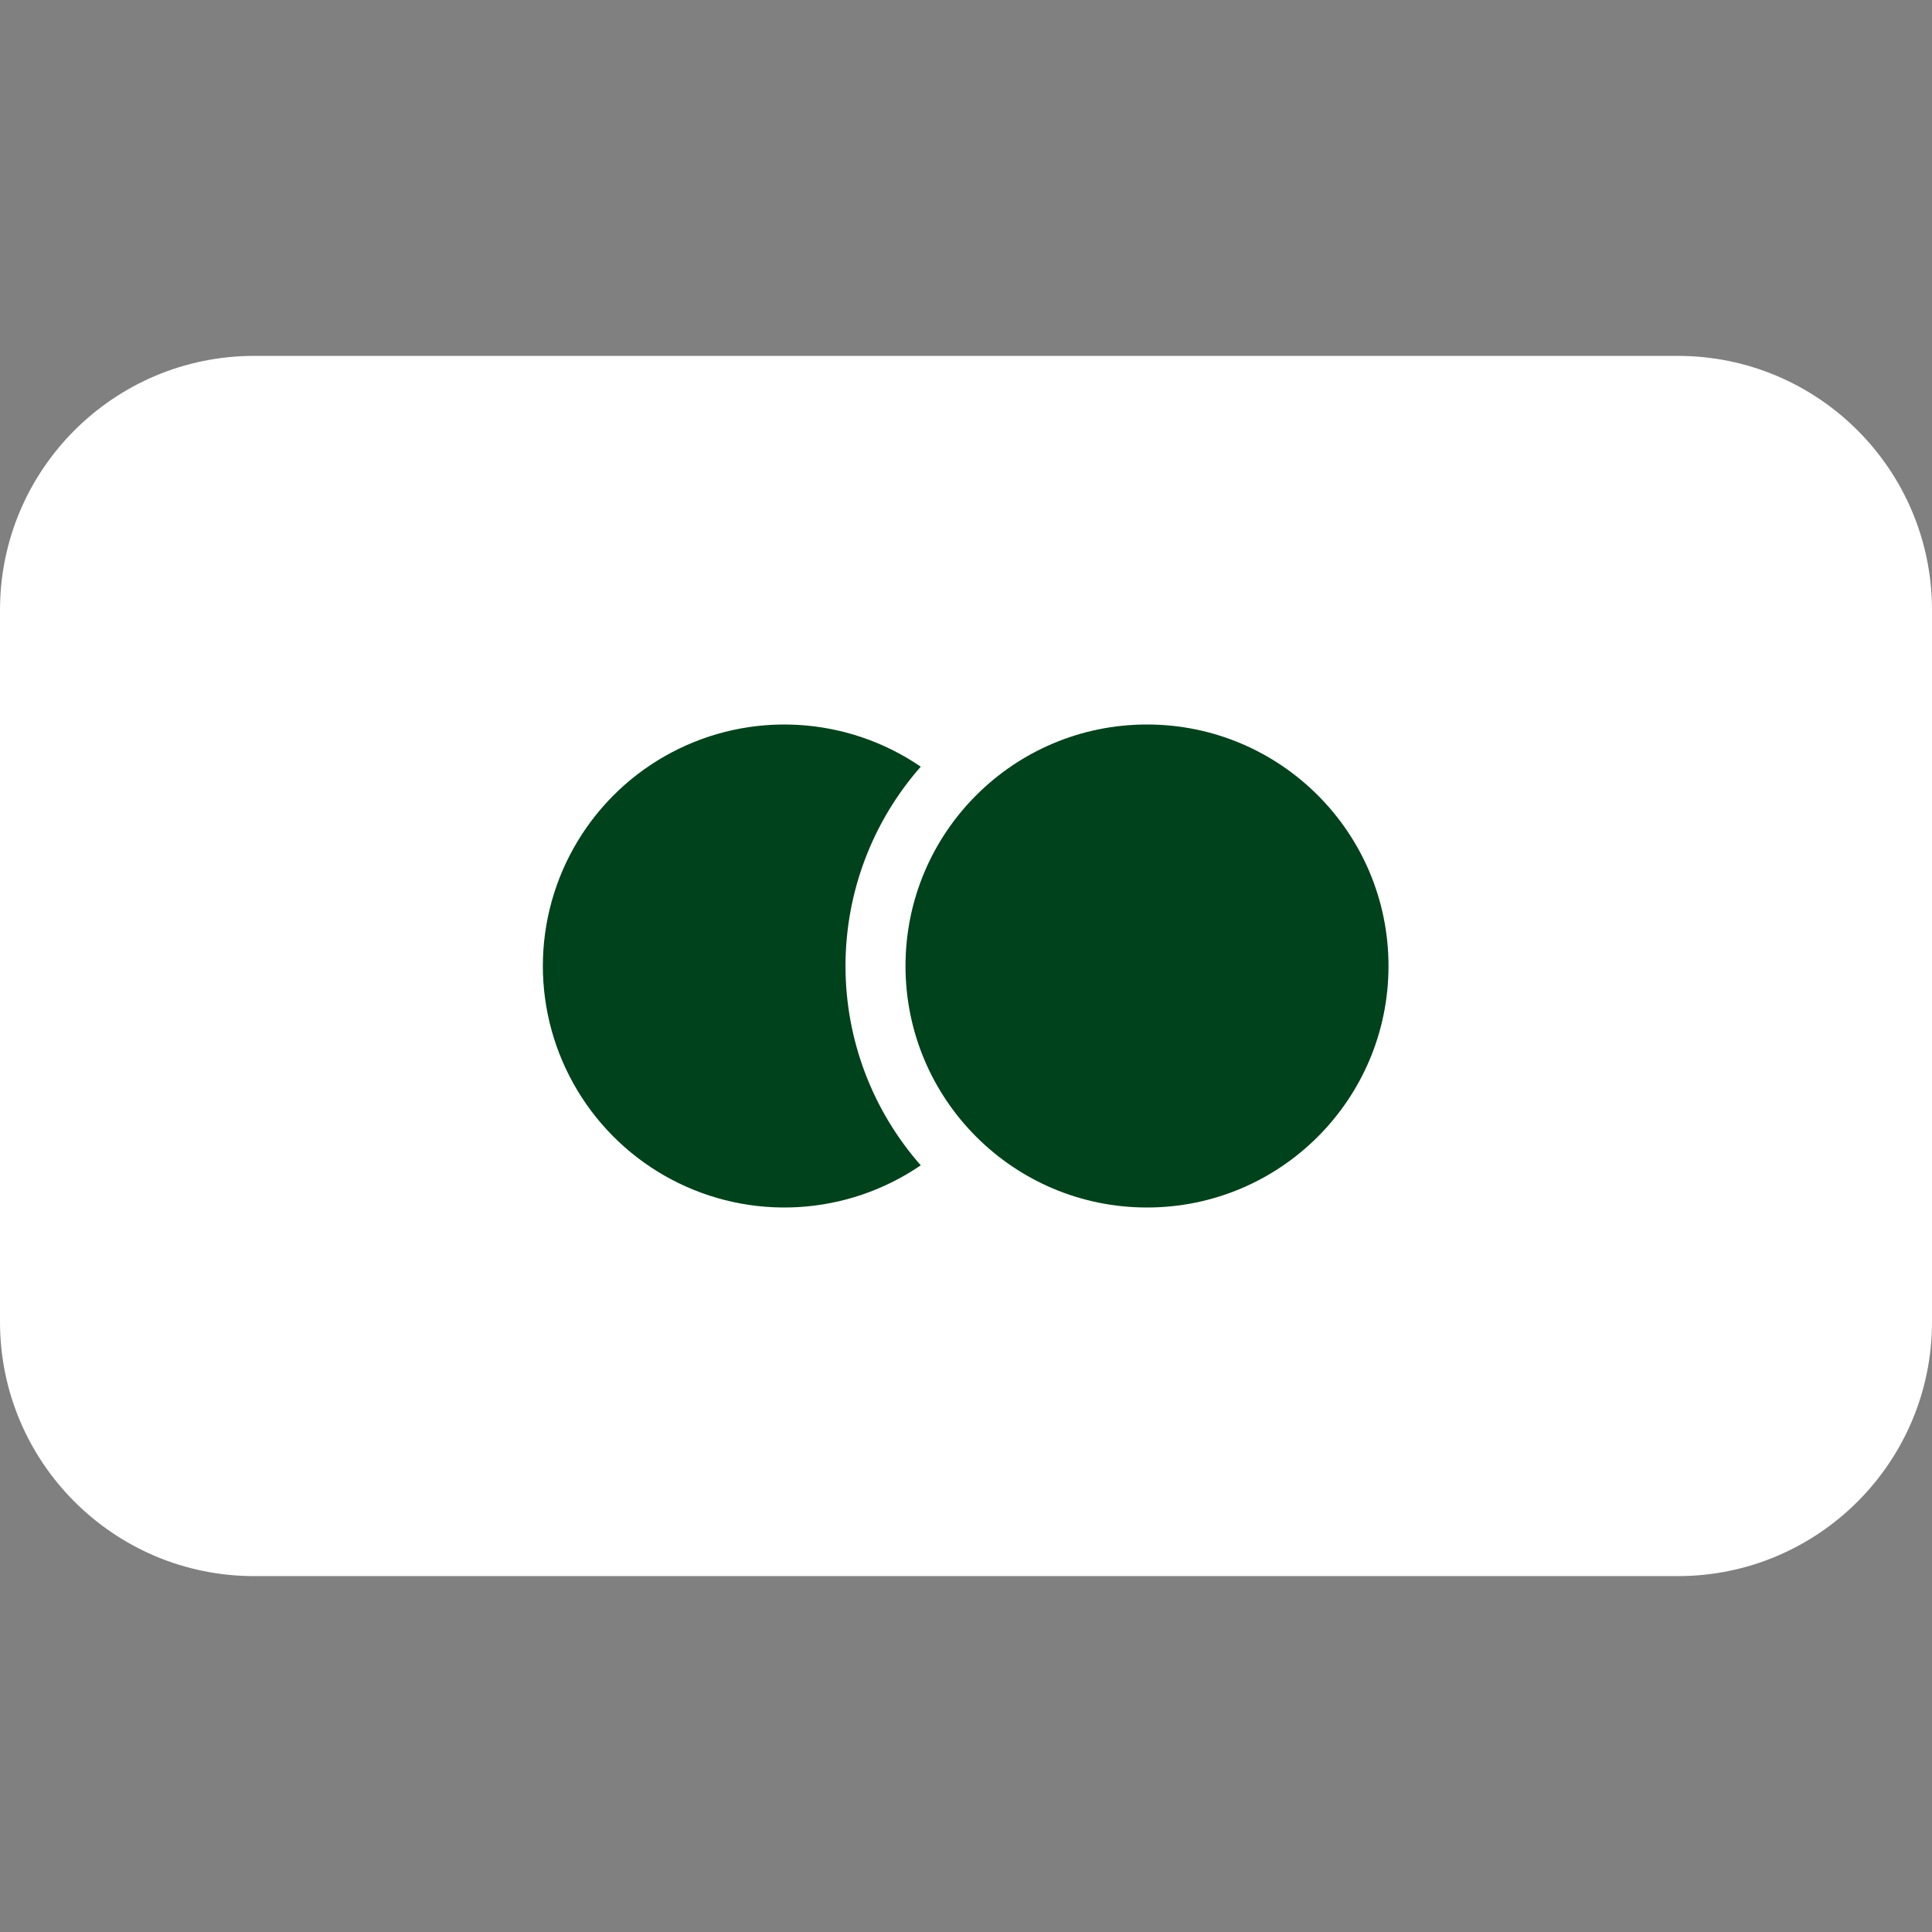
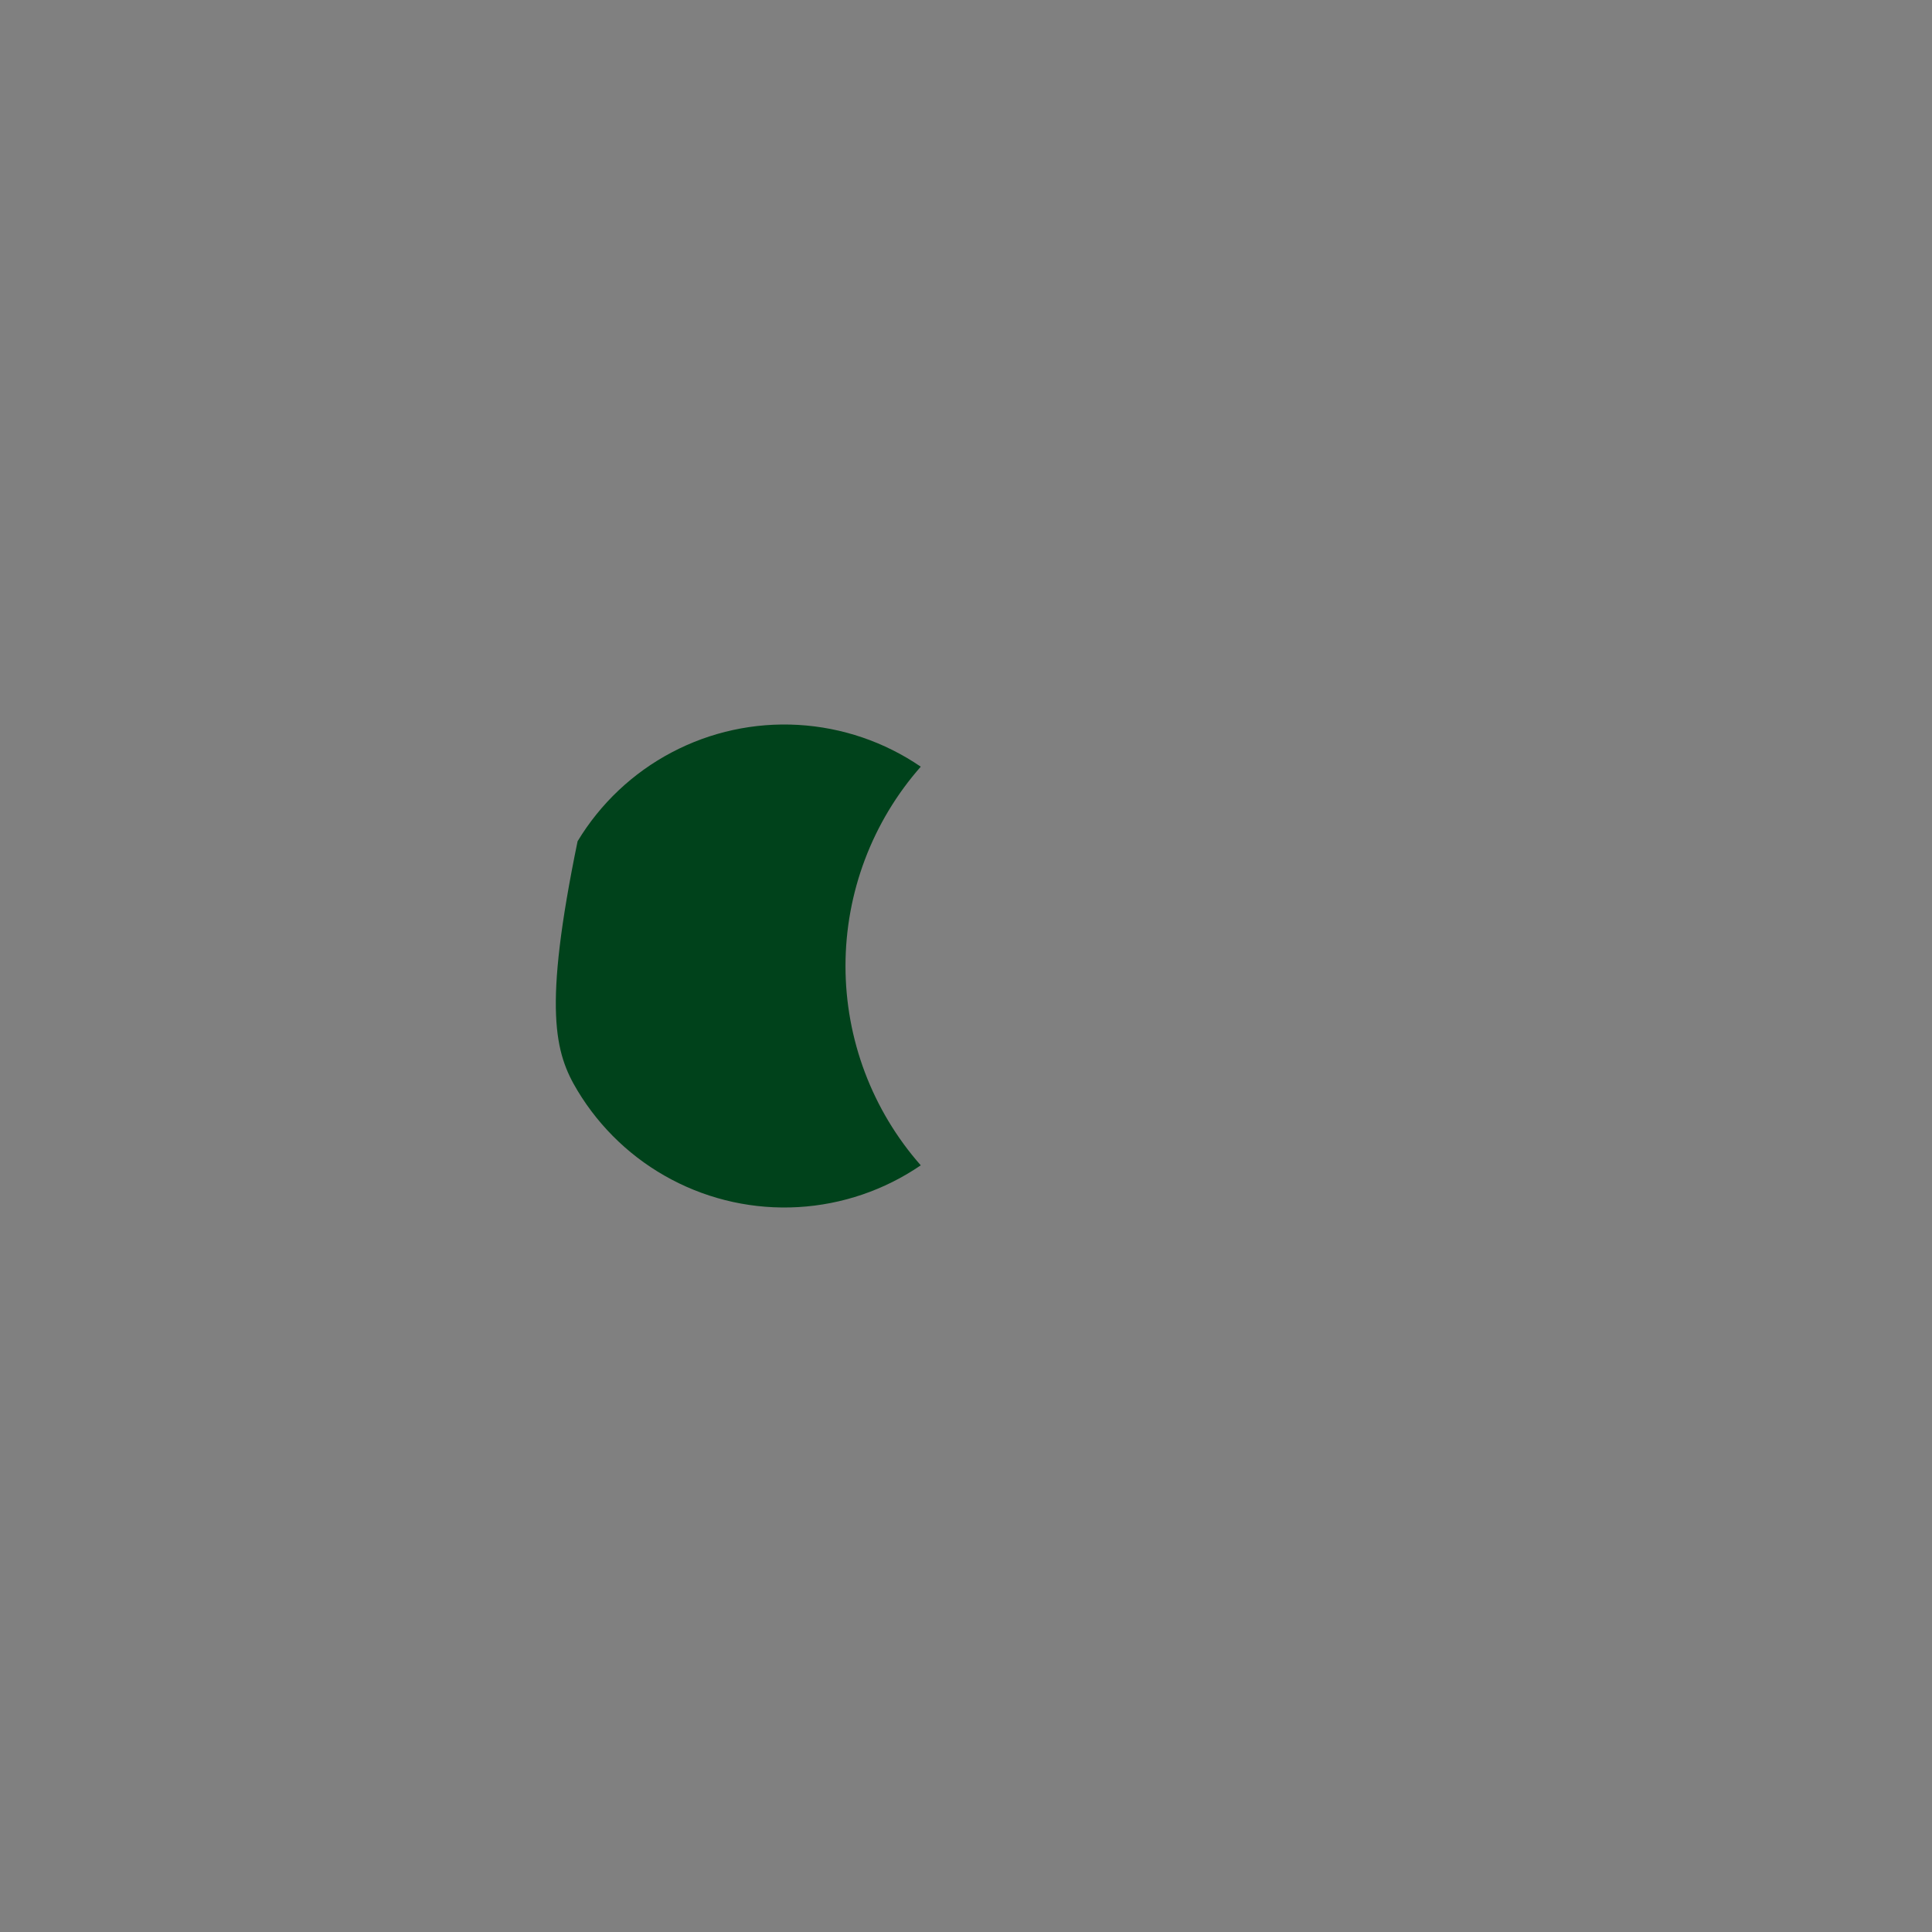
<svg xmlns="http://www.w3.org/2000/svg" width="48" height="48" viewBox="0 0 48 48" fill="none">
  <rect x="0" y="0" width="48" height="48" fill="#808080" stroke="none" />
-   <path d="M41.684 8.842H6.316C2.828 8.842 0 11.67 0 15.158V32.842C0 36.33 2.828 39.158 6.316 39.158H41.684C45.172 39.158 48 36.33 48 32.842V15.158C48 11.67 45.172 8.842 41.684 8.842Z" fill="white" />
-   <path d="M22.876 19.048C21.975 18.432 20.922 18.073 19.832 18.01C18.741 17.947 17.654 18.183 16.688 18.693C15.722 19.202 14.914 19.966 14.35 20.901C13.786 21.836 13.487 22.908 13.487 24C13.487 25.092 13.786 26.164 14.35 27.099C14.914 28.034 15.722 28.798 16.688 29.307C17.654 29.817 18.741 30.053 19.832 29.99C20.922 29.927 21.975 29.568 22.876 28.952C21.671 27.584 21.006 25.823 21.006 24C21.006 22.177 21.671 20.416 22.876 19.048Z" fill="#00421B" />
-   <path d="M28.497 30C31.81 30 34.497 27.314 34.497 24C34.497 20.686 31.81 18 28.497 18C25.183 18 22.497 20.686 22.497 24C22.497 27.314 25.183 30 28.497 30Z" fill="#00421B" />
+   <path d="M22.876 19.048C21.975 18.432 20.922 18.073 19.832 18.01C18.741 17.947 17.654 18.183 16.688 18.693C15.722 19.202 14.914 19.966 14.35 20.901C13.487 25.092 13.786 26.164 14.35 27.099C14.914 28.034 15.722 28.798 16.688 29.307C17.654 29.817 18.741 30.053 19.832 29.99C20.922 29.927 21.975 29.568 22.876 28.952C21.671 27.584 21.006 25.823 21.006 24C21.006 22.177 21.671 20.416 22.876 19.048Z" fill="#00421B" />
</svg>